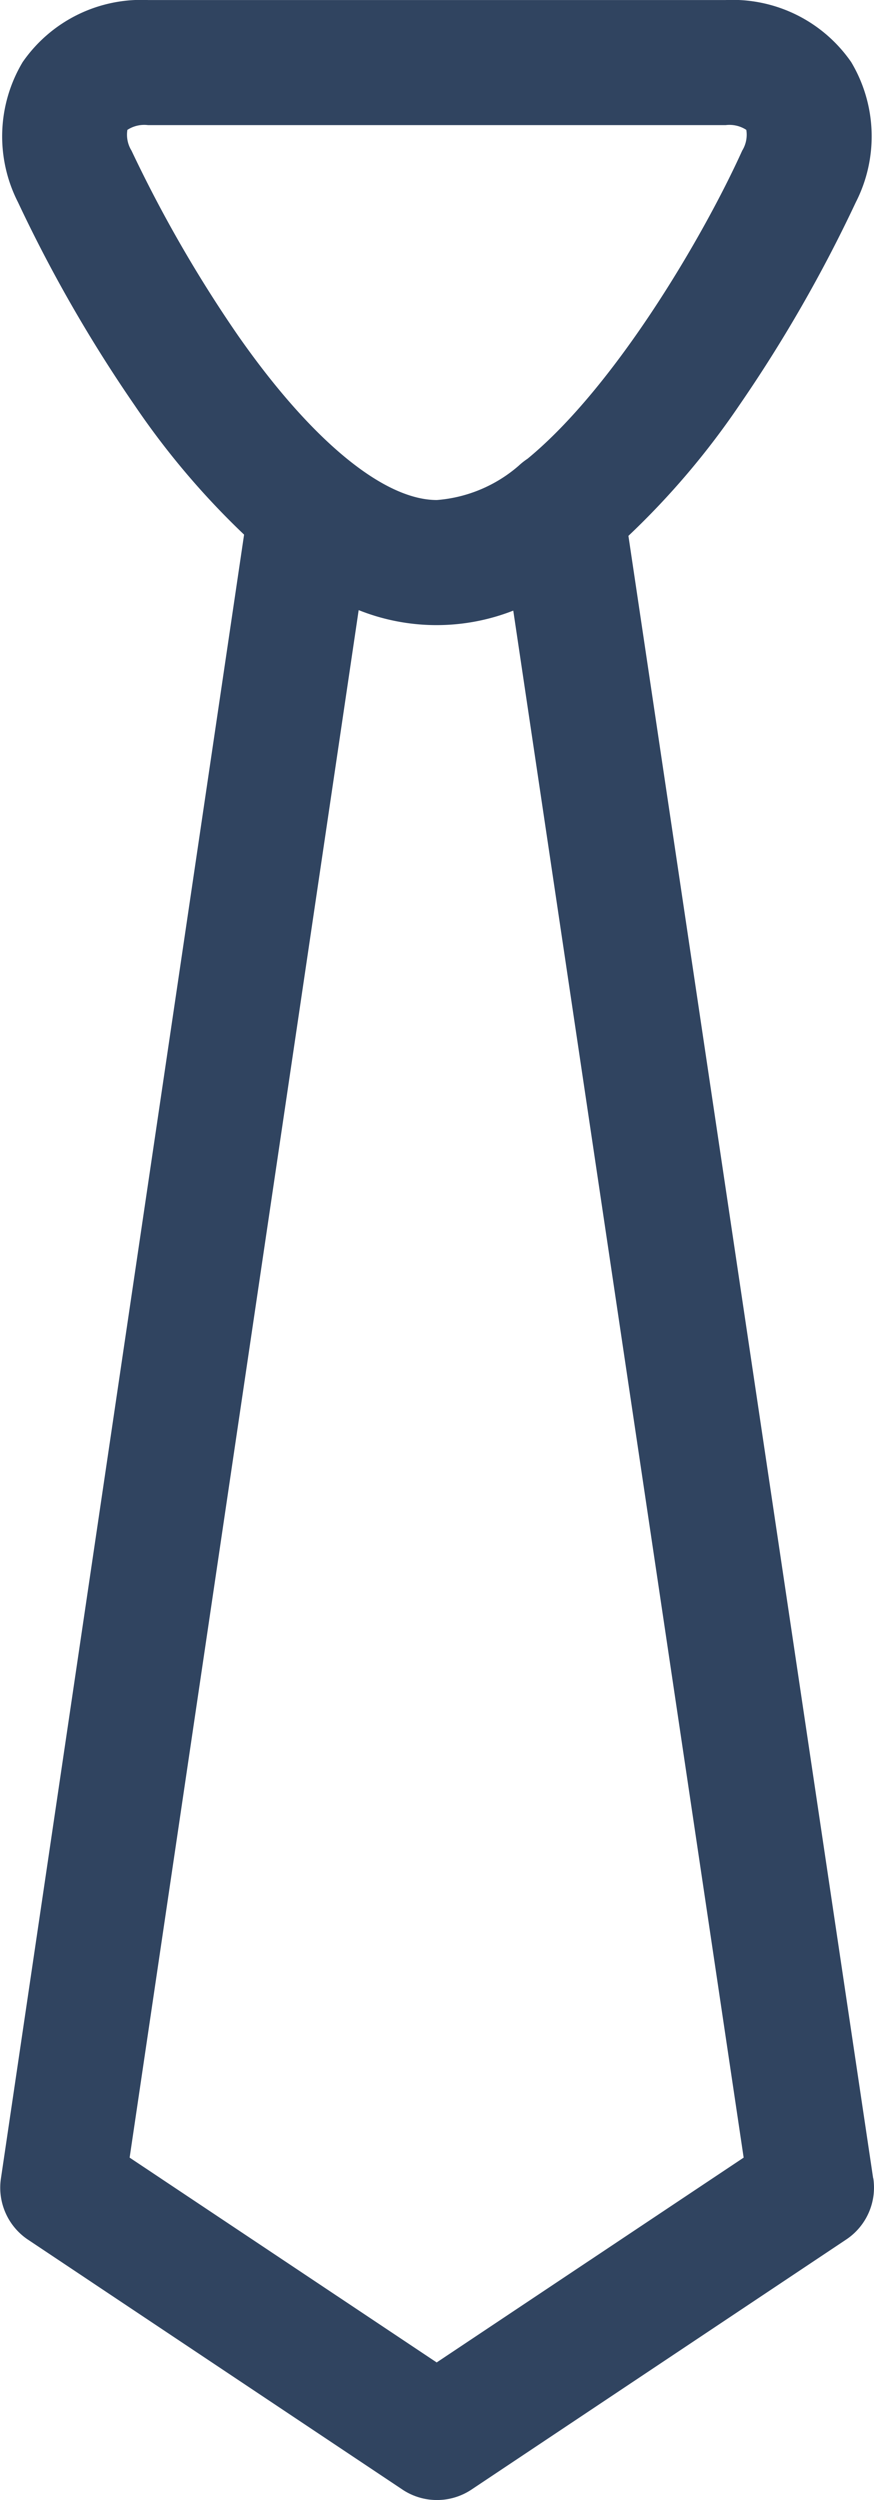
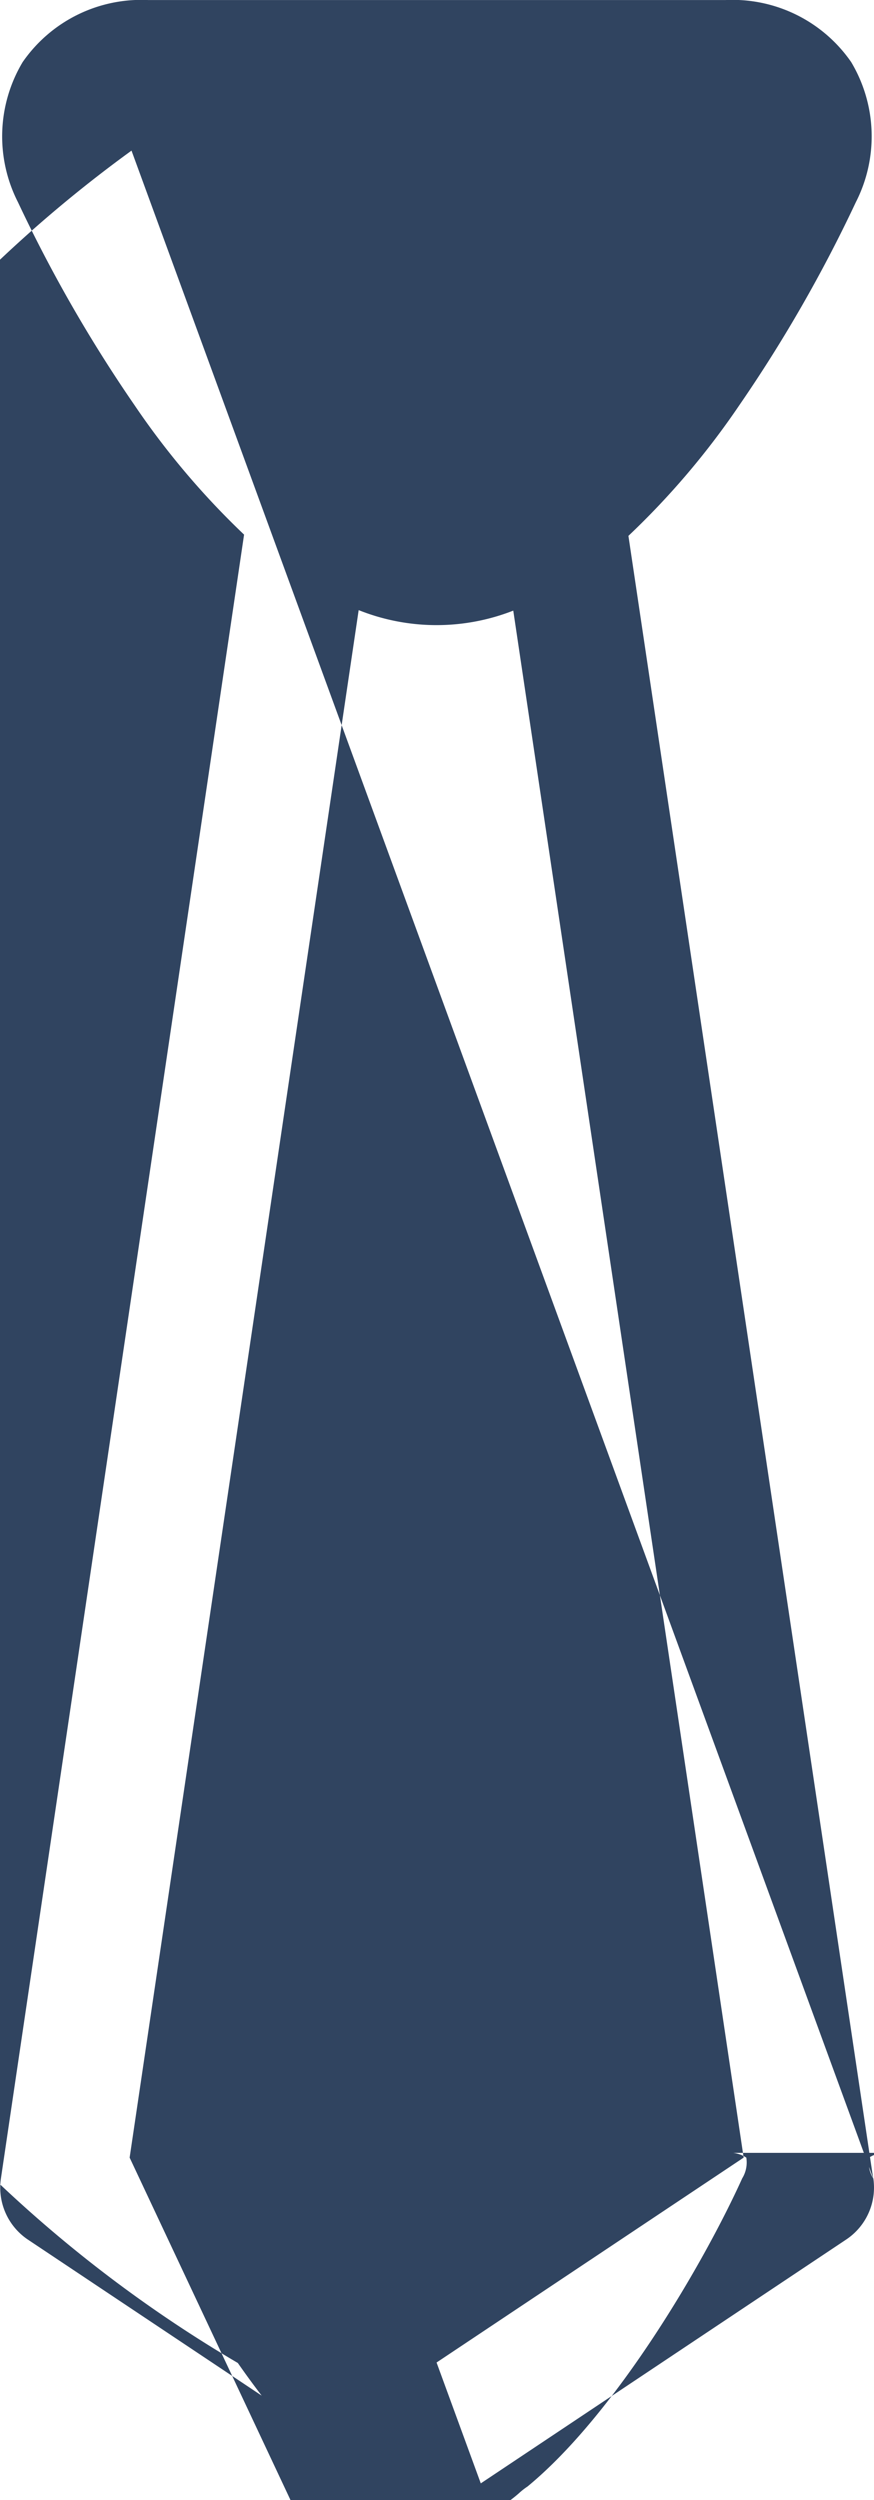
<svg xmlns="http://www.w3.org/2000/svg" width="23.361" height="66.759" viewBox="0 0 23.361 66.759">
-   <path id="icon-tie" d="M29.342,58.167,22.8,14.308a21.1,21.1,0,0,0,2.964-3.488A38.25,38.25,0,0,0,28.878,5.4a3.866,3.866,0,0,0-.123-3.742A3.857,3.857,0,0,0,25.4,0H9.962A3.857,3.857,0,0,0,6.608,1.658,3.866,3.866,0,0,0,6.484,5.4,38.25,38.25,0,0,0,9.6,10.82a21.092,21.092,0,0,0,2.927,3.455l-6.5,43.9A1.669,1.669,0,0,0,6.745,59.8l10.013,6.676a1.665,1.665,0,0,0,1.849,0L28.621,59.8a1.665,1.665,0,0,0,.724-1.636ZM9.518,4.021a.809.809,0,0,1-.11-.554.825.825,0,0,1,.551-.127H25.4a.825.825,0,0,1,.551.127.809.809,0,0,1-.11.554c-1.021,2.256-3.378,6.288-5.738,8.228a1.824,1.824,0,0,0-.237.187,3.783,3.783,0,0,1-2.186.915c-1.429,0-3.368-1.605-5.32-4.4A35.336,35.336,0,0,1,9.518,4.021Zm8.158,59.062L9.468,57.613,15.59,16.291a5.616,5.616,0,0,0,4.132.013L25.88,57.613l-8.208,5.471Z" transform="translate(-6.003 0.001)" fill="#304460" />
+   <path id="icon-tie" d="M29.342,58.167,22.8,14.308a21.1,21.1,0,0,0,2.964-3.488A38.25,38.25,0,0,0,28.878,5.4a3.866,3.866,0,0,0-.123-3.742A3.857,3.857,0,0,0,25.4,0H9.962A3.857,3.857,0,0,0,6.608,1.658,3.866,3.866,0,0,0,6.484,5.4,38.25,38.25,0,0,0,9.6,10.82a21.092,21.092,0,0,0,2.927,3.455l-6.5,43.9A1.669,1.669,0,0,0,6.745,59.8l10.013,6.676a1.665,1.665,0,0,0,1.849,0L28.621,59.8a1.665,1.665,0,0,0,.724-1.636Za.809.809,0,0,1-.11-.554.825.825,0,0,1,.551-.127H25.4a.825.825,0,0,1,.551.127.809.809,0,0,1-.11.554c-1.021,2.256-3.378,6.288-5.738,8.228a1.824,1.824,0,0,0-.237.187,3.783,3.783,0,0,1-2.186.915c-1.429,0-3.368-1.605-5.32-4.4A35.336,35.336,0,0,1,9.518,4.021Zm8.158,59.062L9.468,57.613,15.59,16.291a5.616,5.616,0,0,0,4.132.013L25.88,57.613l-8.208,5.471Z" transform="translate(-6.003 0.001)" fill="#304460" />
</svg>